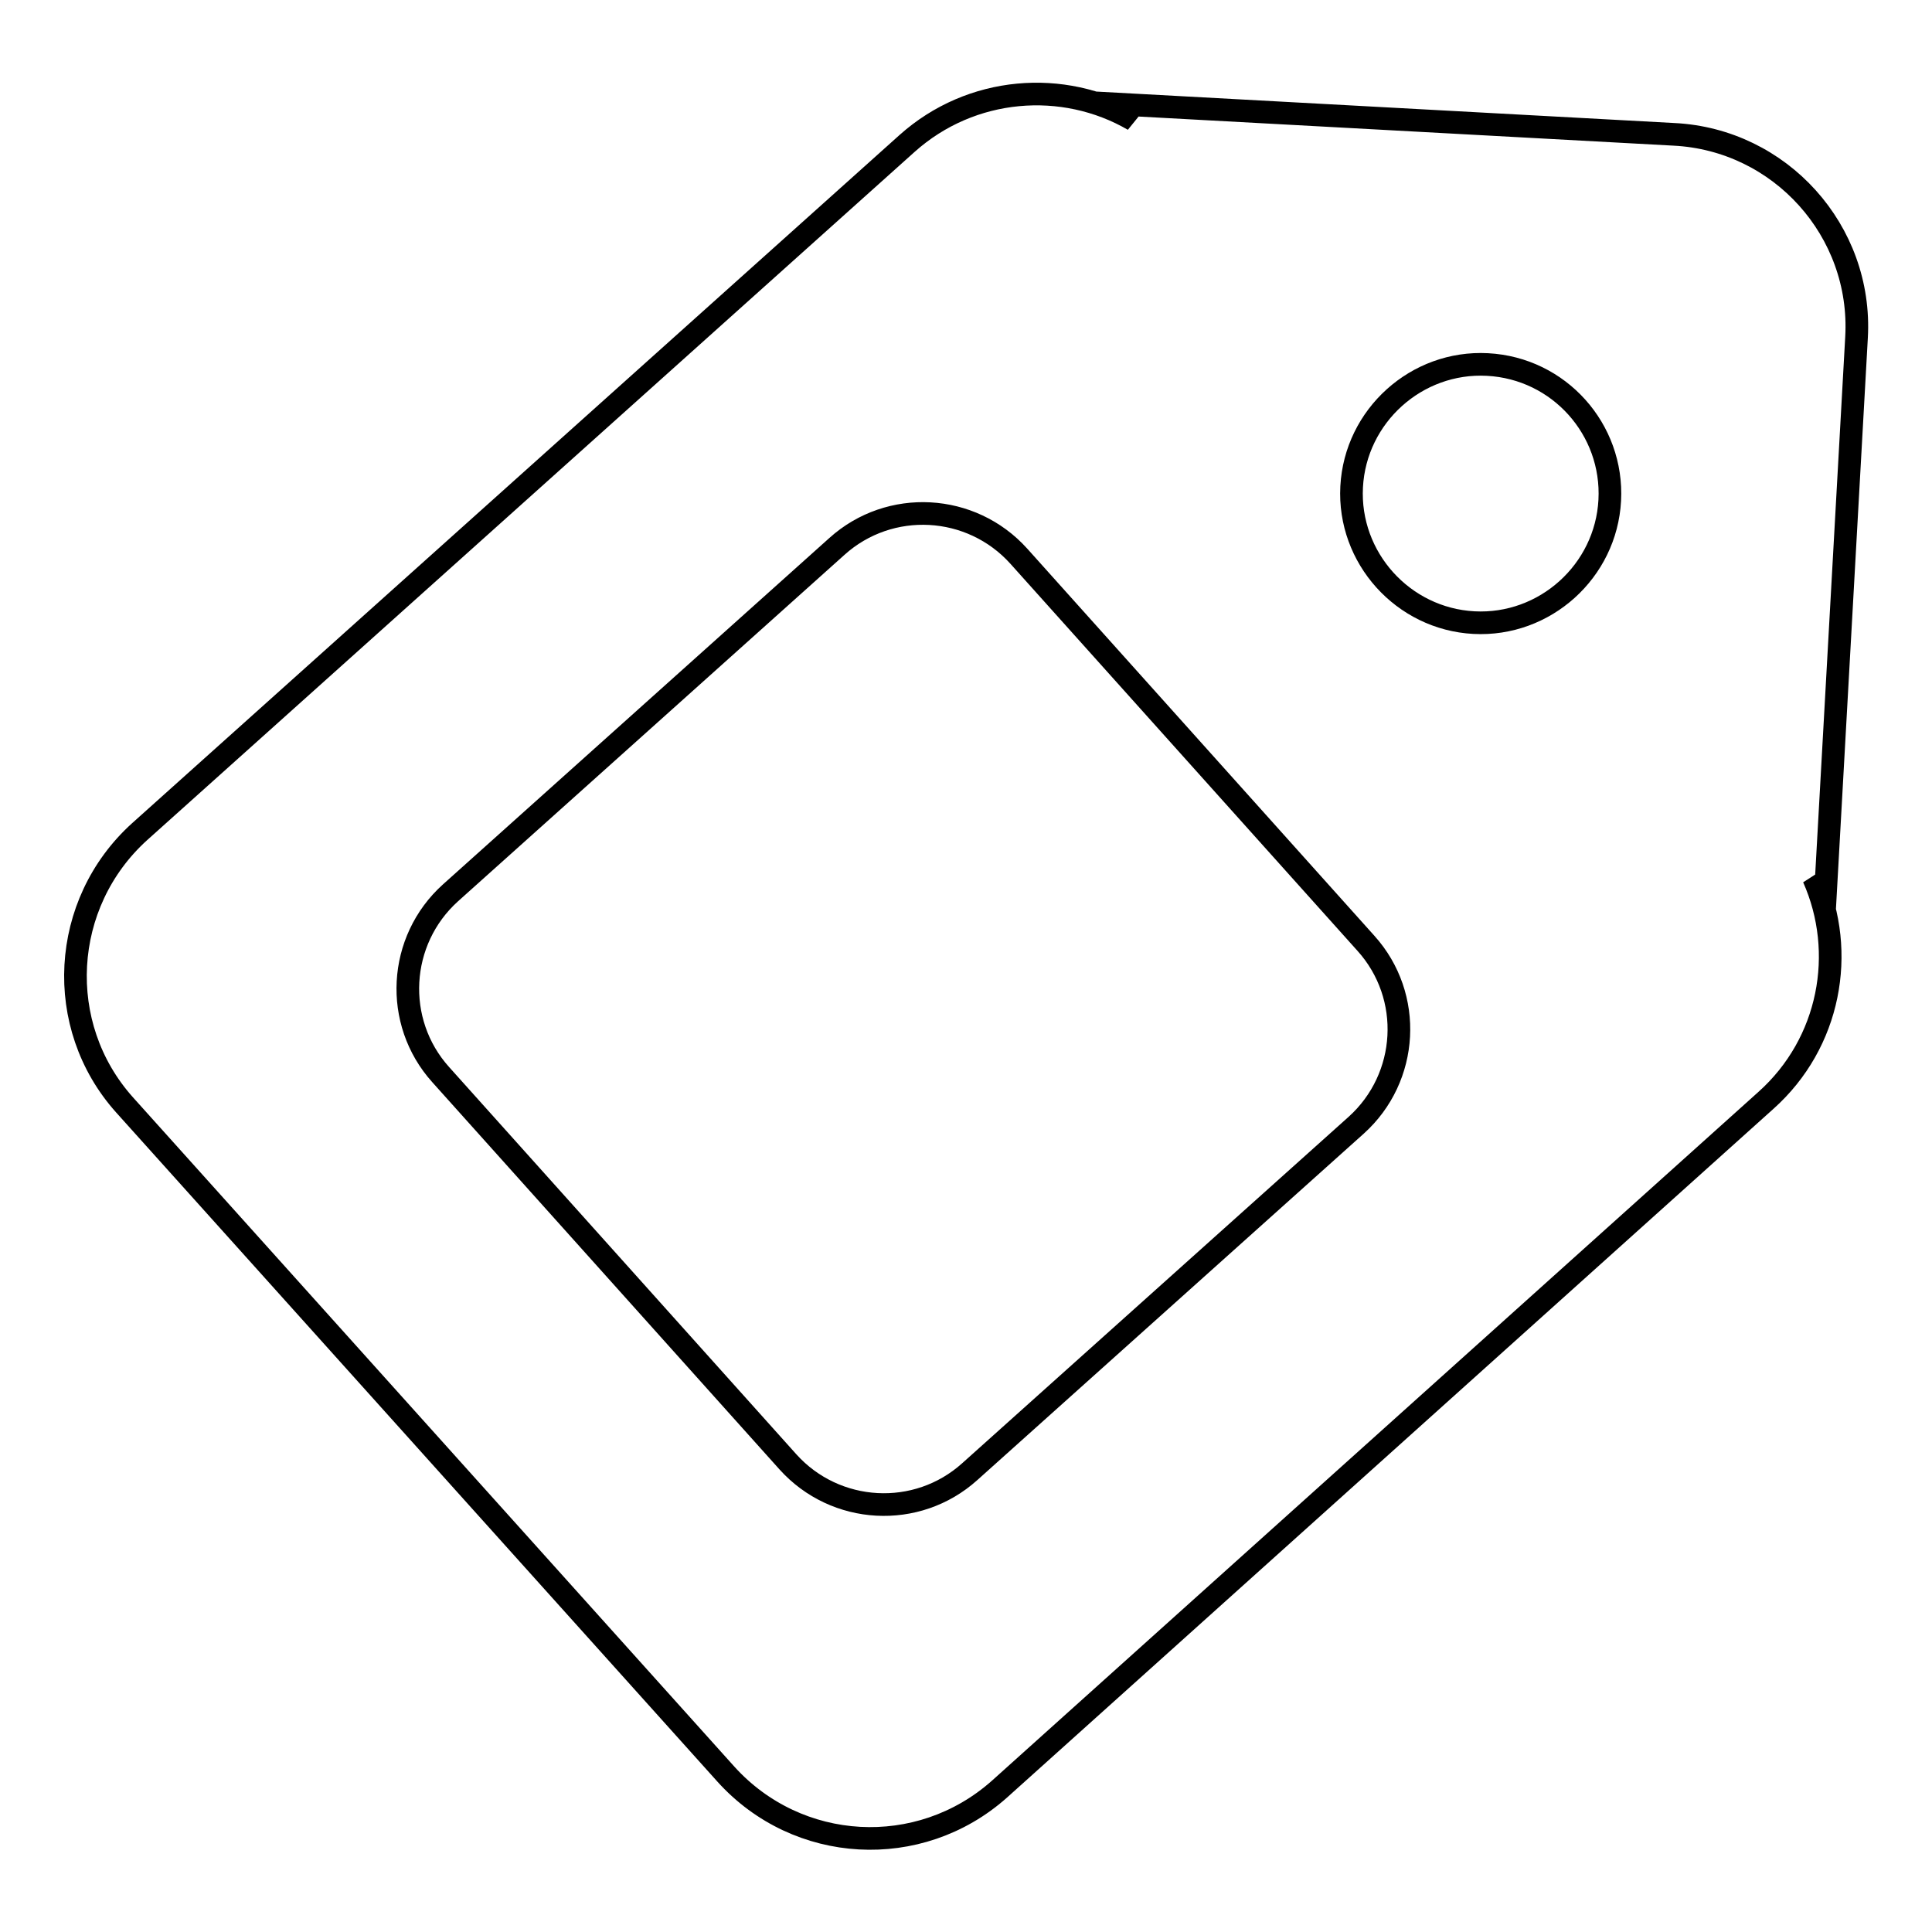
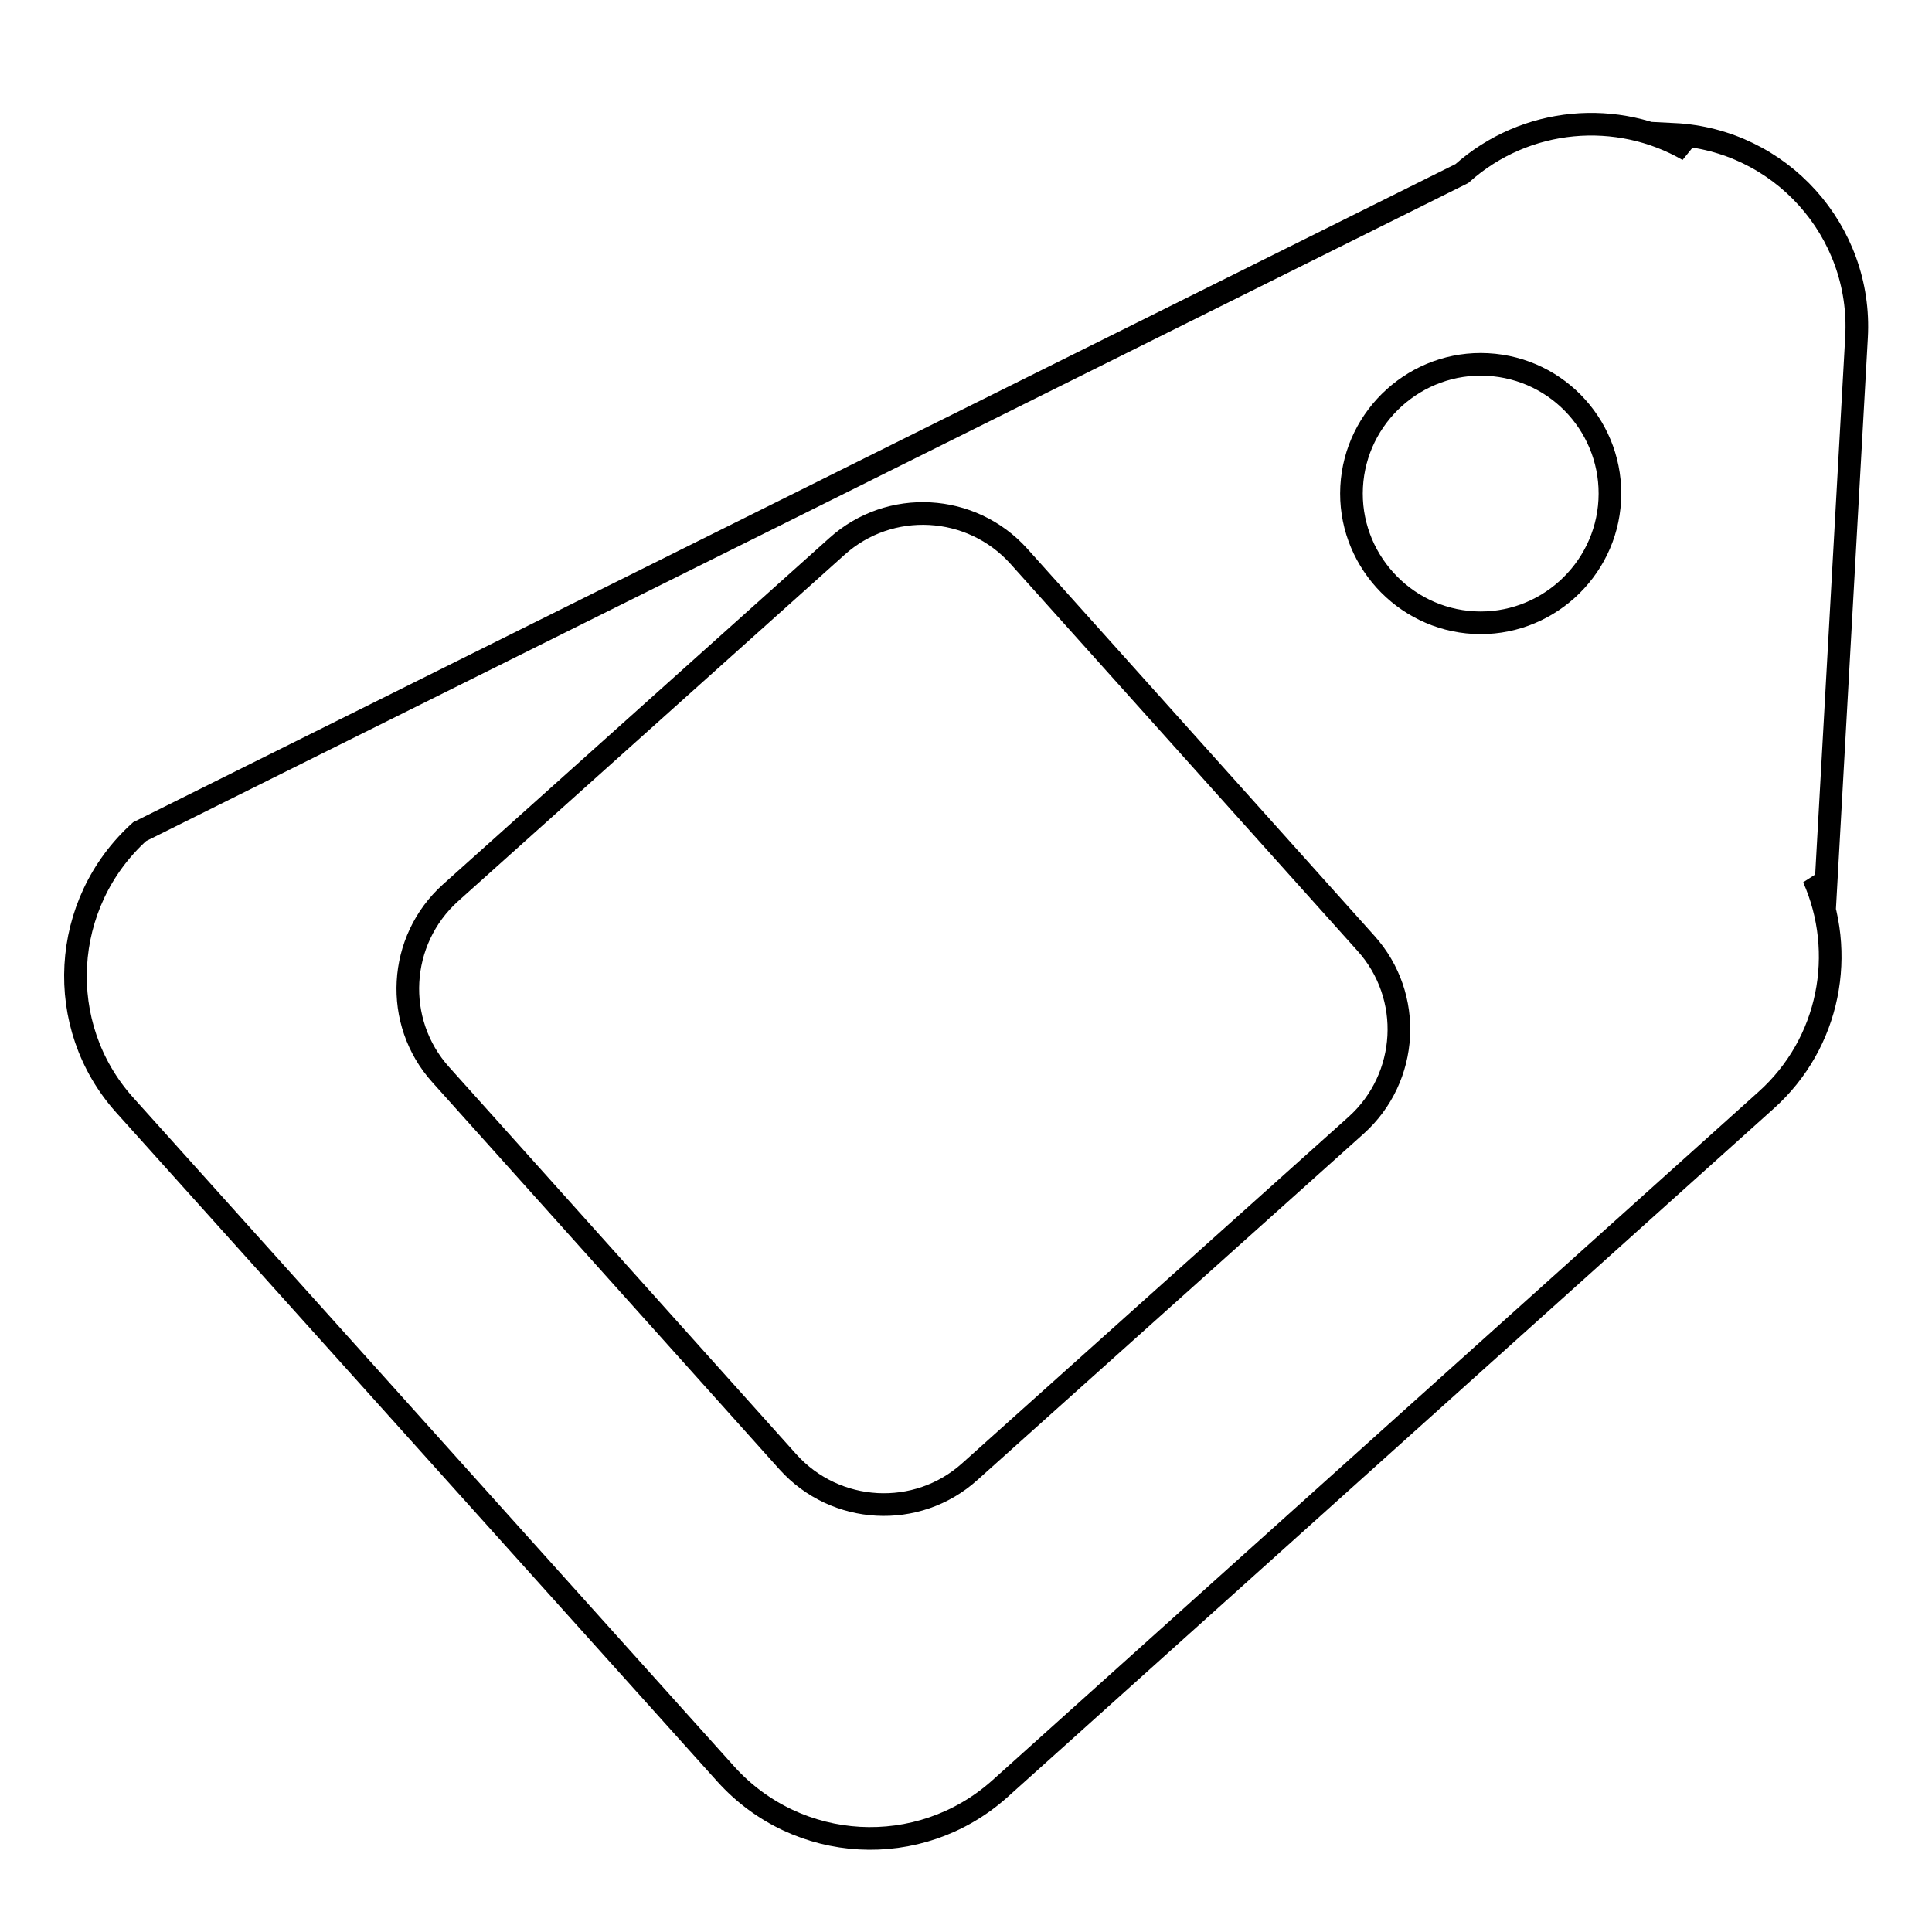
<svg xmlns="http://www.w3.org/2000/svg" version="1.1" x="0px" y="0px" viewBox="0 0 256 256" enable-background="new 0 0 256 256" xml:space="preserve">
  <g>
    <g>
-       <path stroke-width="3" fill-opacity="0" stroke="#000000" d="M246,44.7c0.8-14.1-10.1-26.2-24.2-26.9l-73.5-4l1.9,2.1c-9.3-5.4-21.5-4.5-30,3.1L18.5,110.2c-10.5,9.5-11.4,25.7-2,36.2l79.7,88.7c9.5,10.5,25.6,11.4,36.2,2L234,145.8c8.5-7.6,10.7-19.6,6.3-29.5l1.6,1.8L246,44.7z M179.7,149.1L128.5,195c-7,6.3-17.8,5.7-24.1-1.3l-46-51.3c-6.3-7-5.7-17.8,1.3-24.1l51.2-45.9c7-6.3,17.8-5.7,24.1,1.3l46,51.3C187.3,132,186.7,142.8,179.7,149.1z M213.3,66.3c-0.5,9.4-8.6,16.7-18,16.2c-9.4-0.5-16.7-8.6-16.2-18c0.5-9.4,8.6-16.7,18-16.2C206.6,48.8,213.8,56.9,213.3,66.3z" />
+       <path stroke-width="3" fill-opacity="0" stroke="#000000" d="M246,44.7c0.8-14.1-10.1-26.2-24.2-26.9l1.9,2.1c-9.3-5.4-21.5-4.5-30,3.1L18.5,110.2c-10.5,9.5-11.4,25.7-2,36.2l79.7,88.7c9.5,10.5,25.6,11.4,36.2,2L234,145.8c8.5-7.6,10.7-19.6,6.3-29.5l1.6,1.8L246,44.7z M179.7,149.1L128.5,195c-7,6.3-17.8,5.7-24.1-1.3l-46-51.3c-6.3-7-5.7-17.8,1.3-24.1l51.2-45.9c7-6.3,17.8-5.7,24.1,1.3l46,51.3C187.3,132,186.7,142.8,179.7,149.1z M213.3,66.3c-0.5,9.4-8.6,16.7-18,16.2c-9.4-0.5-16.7-8.6-16.2-18c0.5-9.4,8.6-16.7,18-16.2C206.6,48.8,213.8,56.9,213.3,66.3z" />
    </g>
  </g>
</svg>